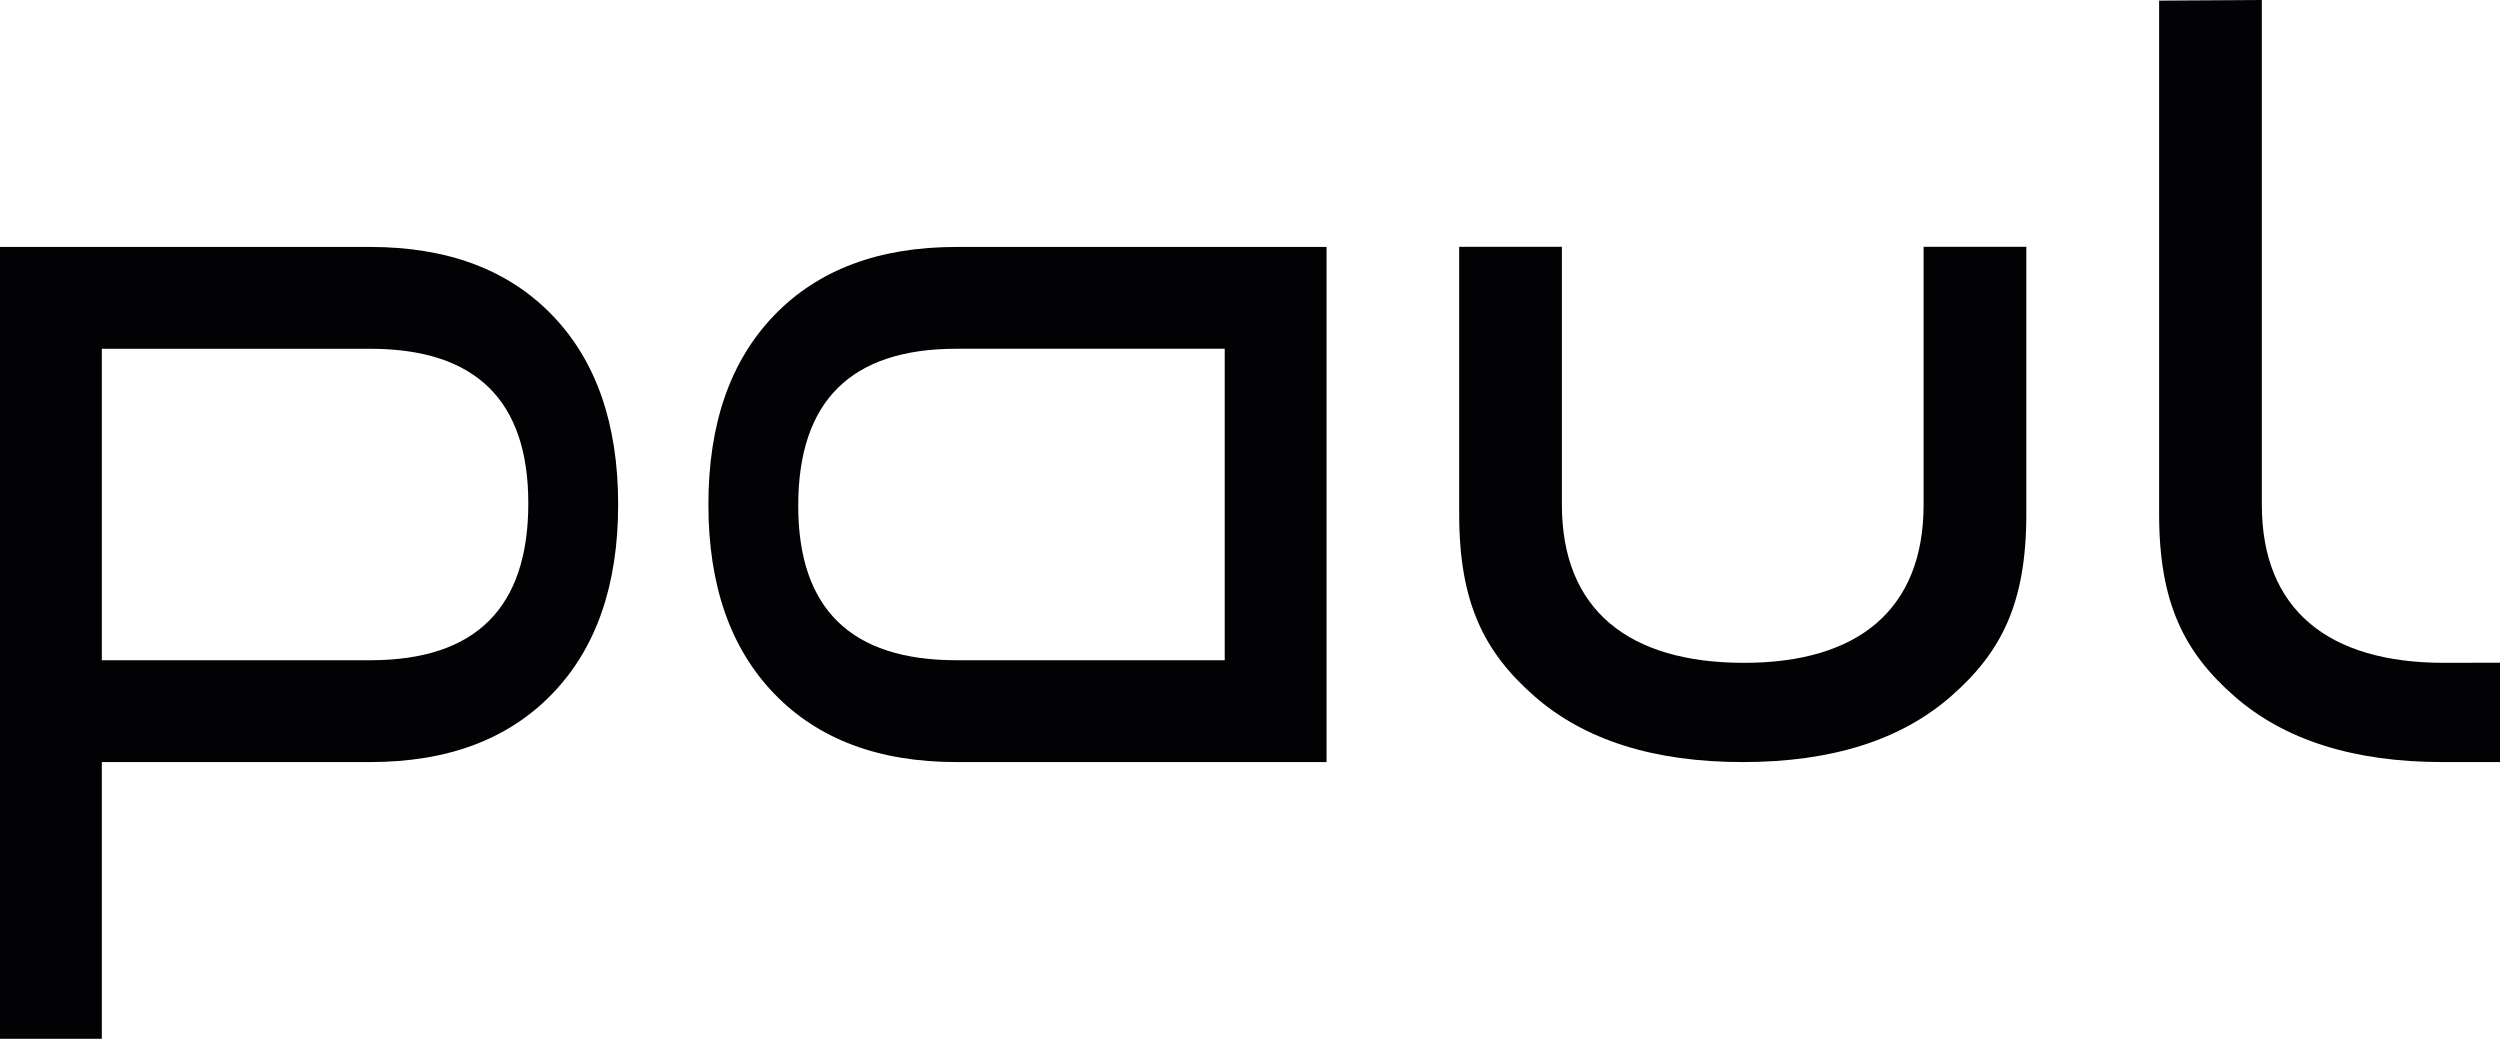
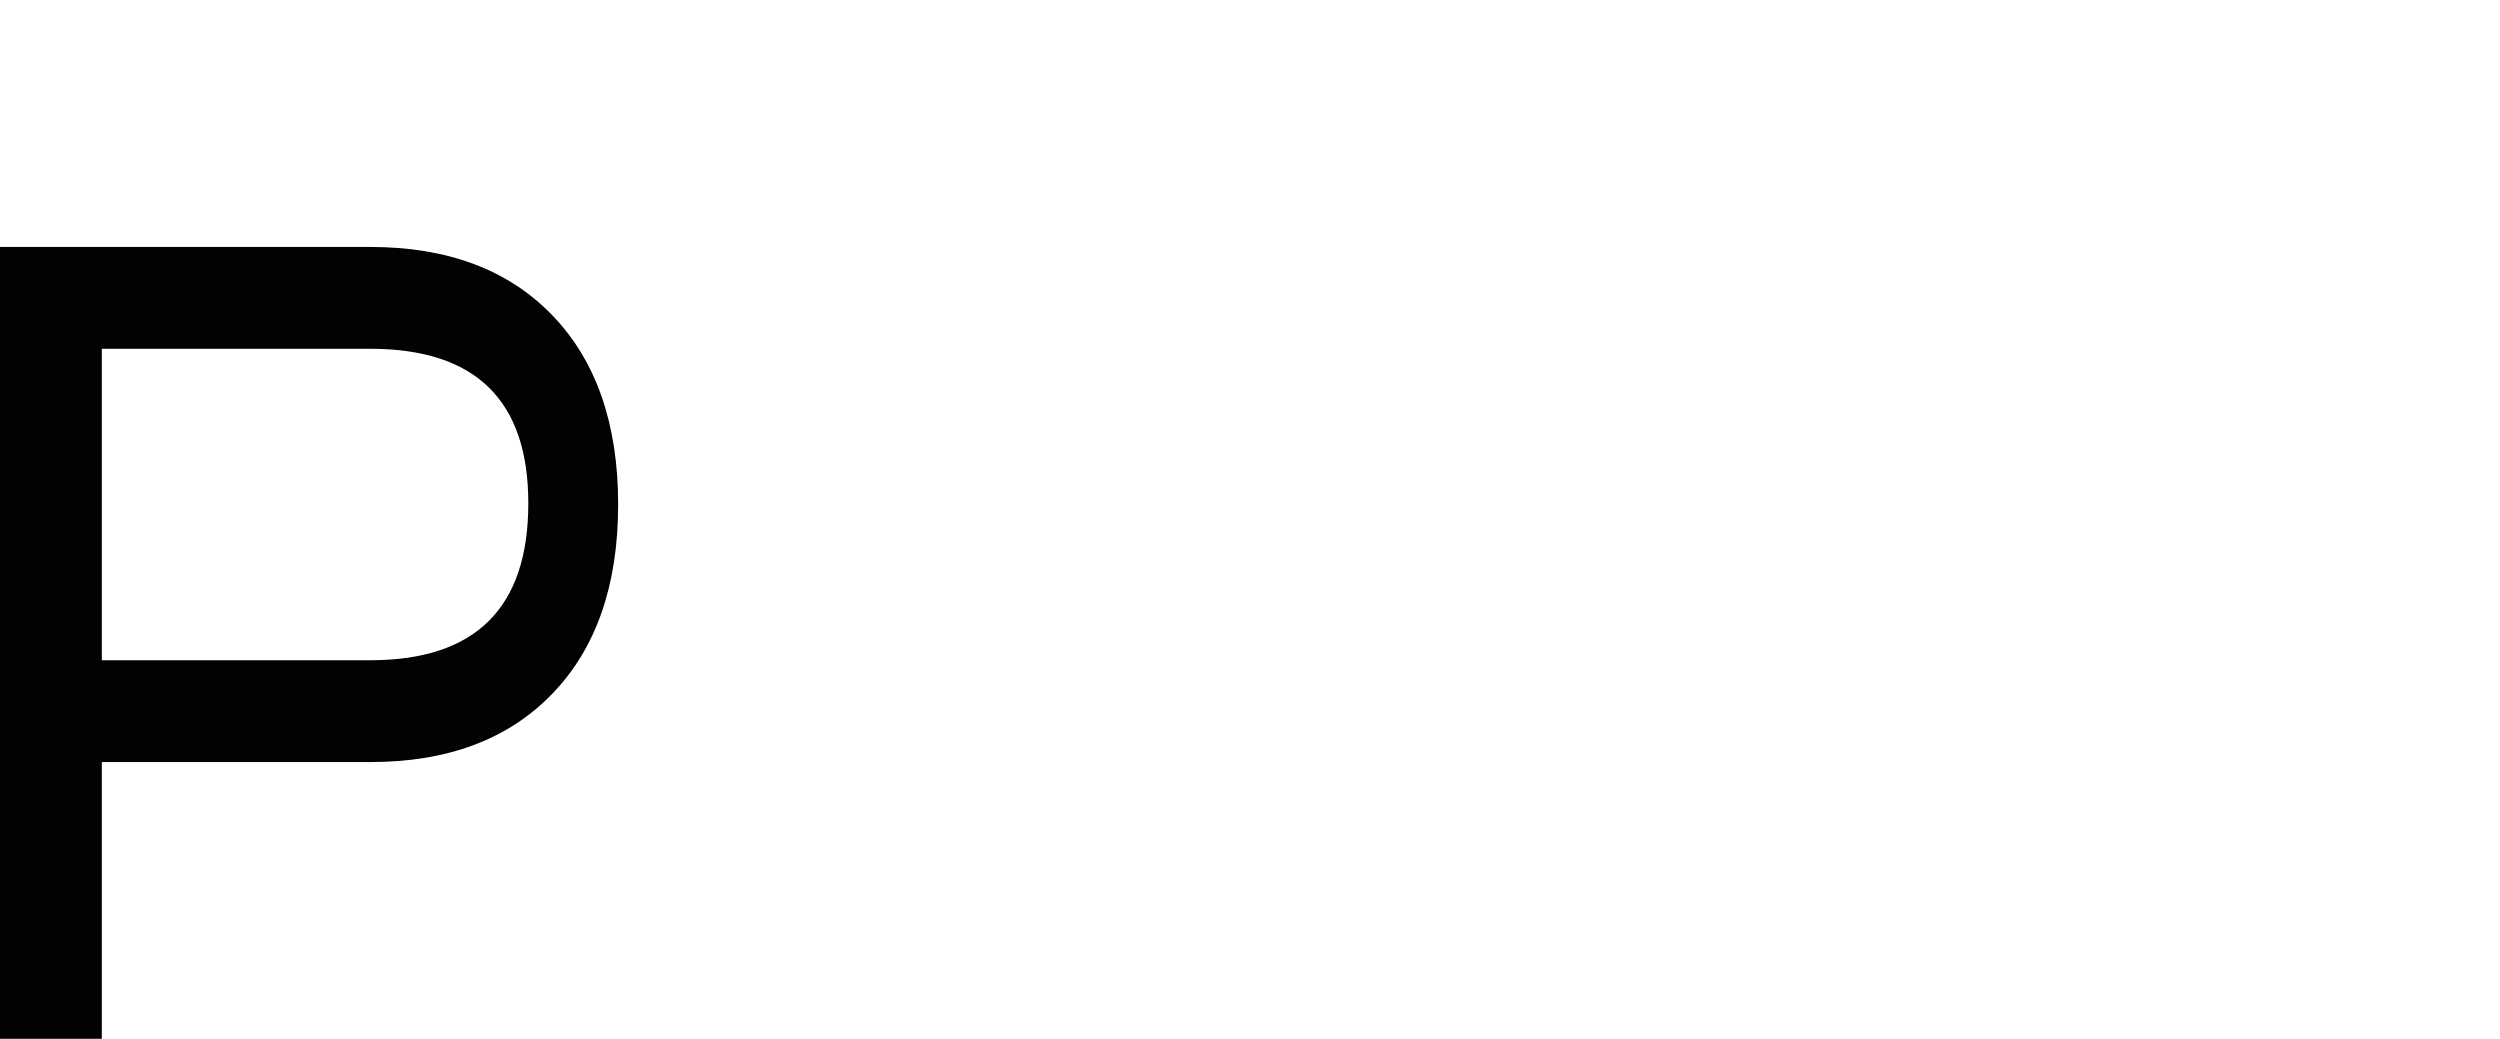
<svg xmlns="http://www.w3.org/2000/svg" version="1.1" id="paul_2020" x="0px" y="0px" width="422.887px" height="175.721px" viewBox="0 0 422.887 175.721" enable-background="new 0 0 422.887 175.721" xml:space="preserve">
  <path fill="#020204" d="M89.366,85.136c0,17.701-8.917,26.548-26.75,26.548H17.224V58.997h45.393  C80.448,58.997,89.366,67.709,89.366,85.136 M104.563,85.339c0-13.644-3.714-24.316-11.145-32.016  c-7.428-7.702-17.698-11.551-30.802-11.551H0v133.949h17.224v-46.813h45.393c13.104,0,23.375-3.85,30.802-11.552  C100.85,109.659,104.563,98.987,104.563,85.339" />
-   <path fill="#020204" d="M207.166,111.682h-45.392c-17.833,0-26.75-8.712-26.75-26.139c0-17.699,8.917-26.548,26.75-26.548h45.392  V111.682z M224.391,128.908V41.772h-62.616c-13.105,0-23.373,3.85-30.803,11.551c-7.431,7.7-11.144,18.37-11.144,32.016  c0,13.645,3.713,24.317,11.144,32.017c7.43,7.702,17.698,11.552,30.803,11.552H224.391z" />
-   <path fill="#020204" d="M325.386,41.742v43.63c0,17.832-11.182,26.749-30.368,26.749c-19.485,0-30.817-8.917-30.817-26.749v-43.63  h-17.374V86.96c0,15.017,4.239,23.373,12.718,30.802c8.479,7.433,20.225,11.146,35.251,11.146c15.021,0,26.772-3.713,35.249-11.146  c8.479-7.429,12.718-15.697,12.718-30.802V41.742H325.386z" />
-   <path fill="#020204" d="M413.417,112.121c-19.487,0-30.817-8.917-30.817-26.749V0l-17.375,0.103V86.96  c0,15.017,4.239,23.373,12.718,30.802c8.477,7.433,20.225,11.146,35.249,11.146h9.695v-16.809L413.417,112.121z" />
</svg>